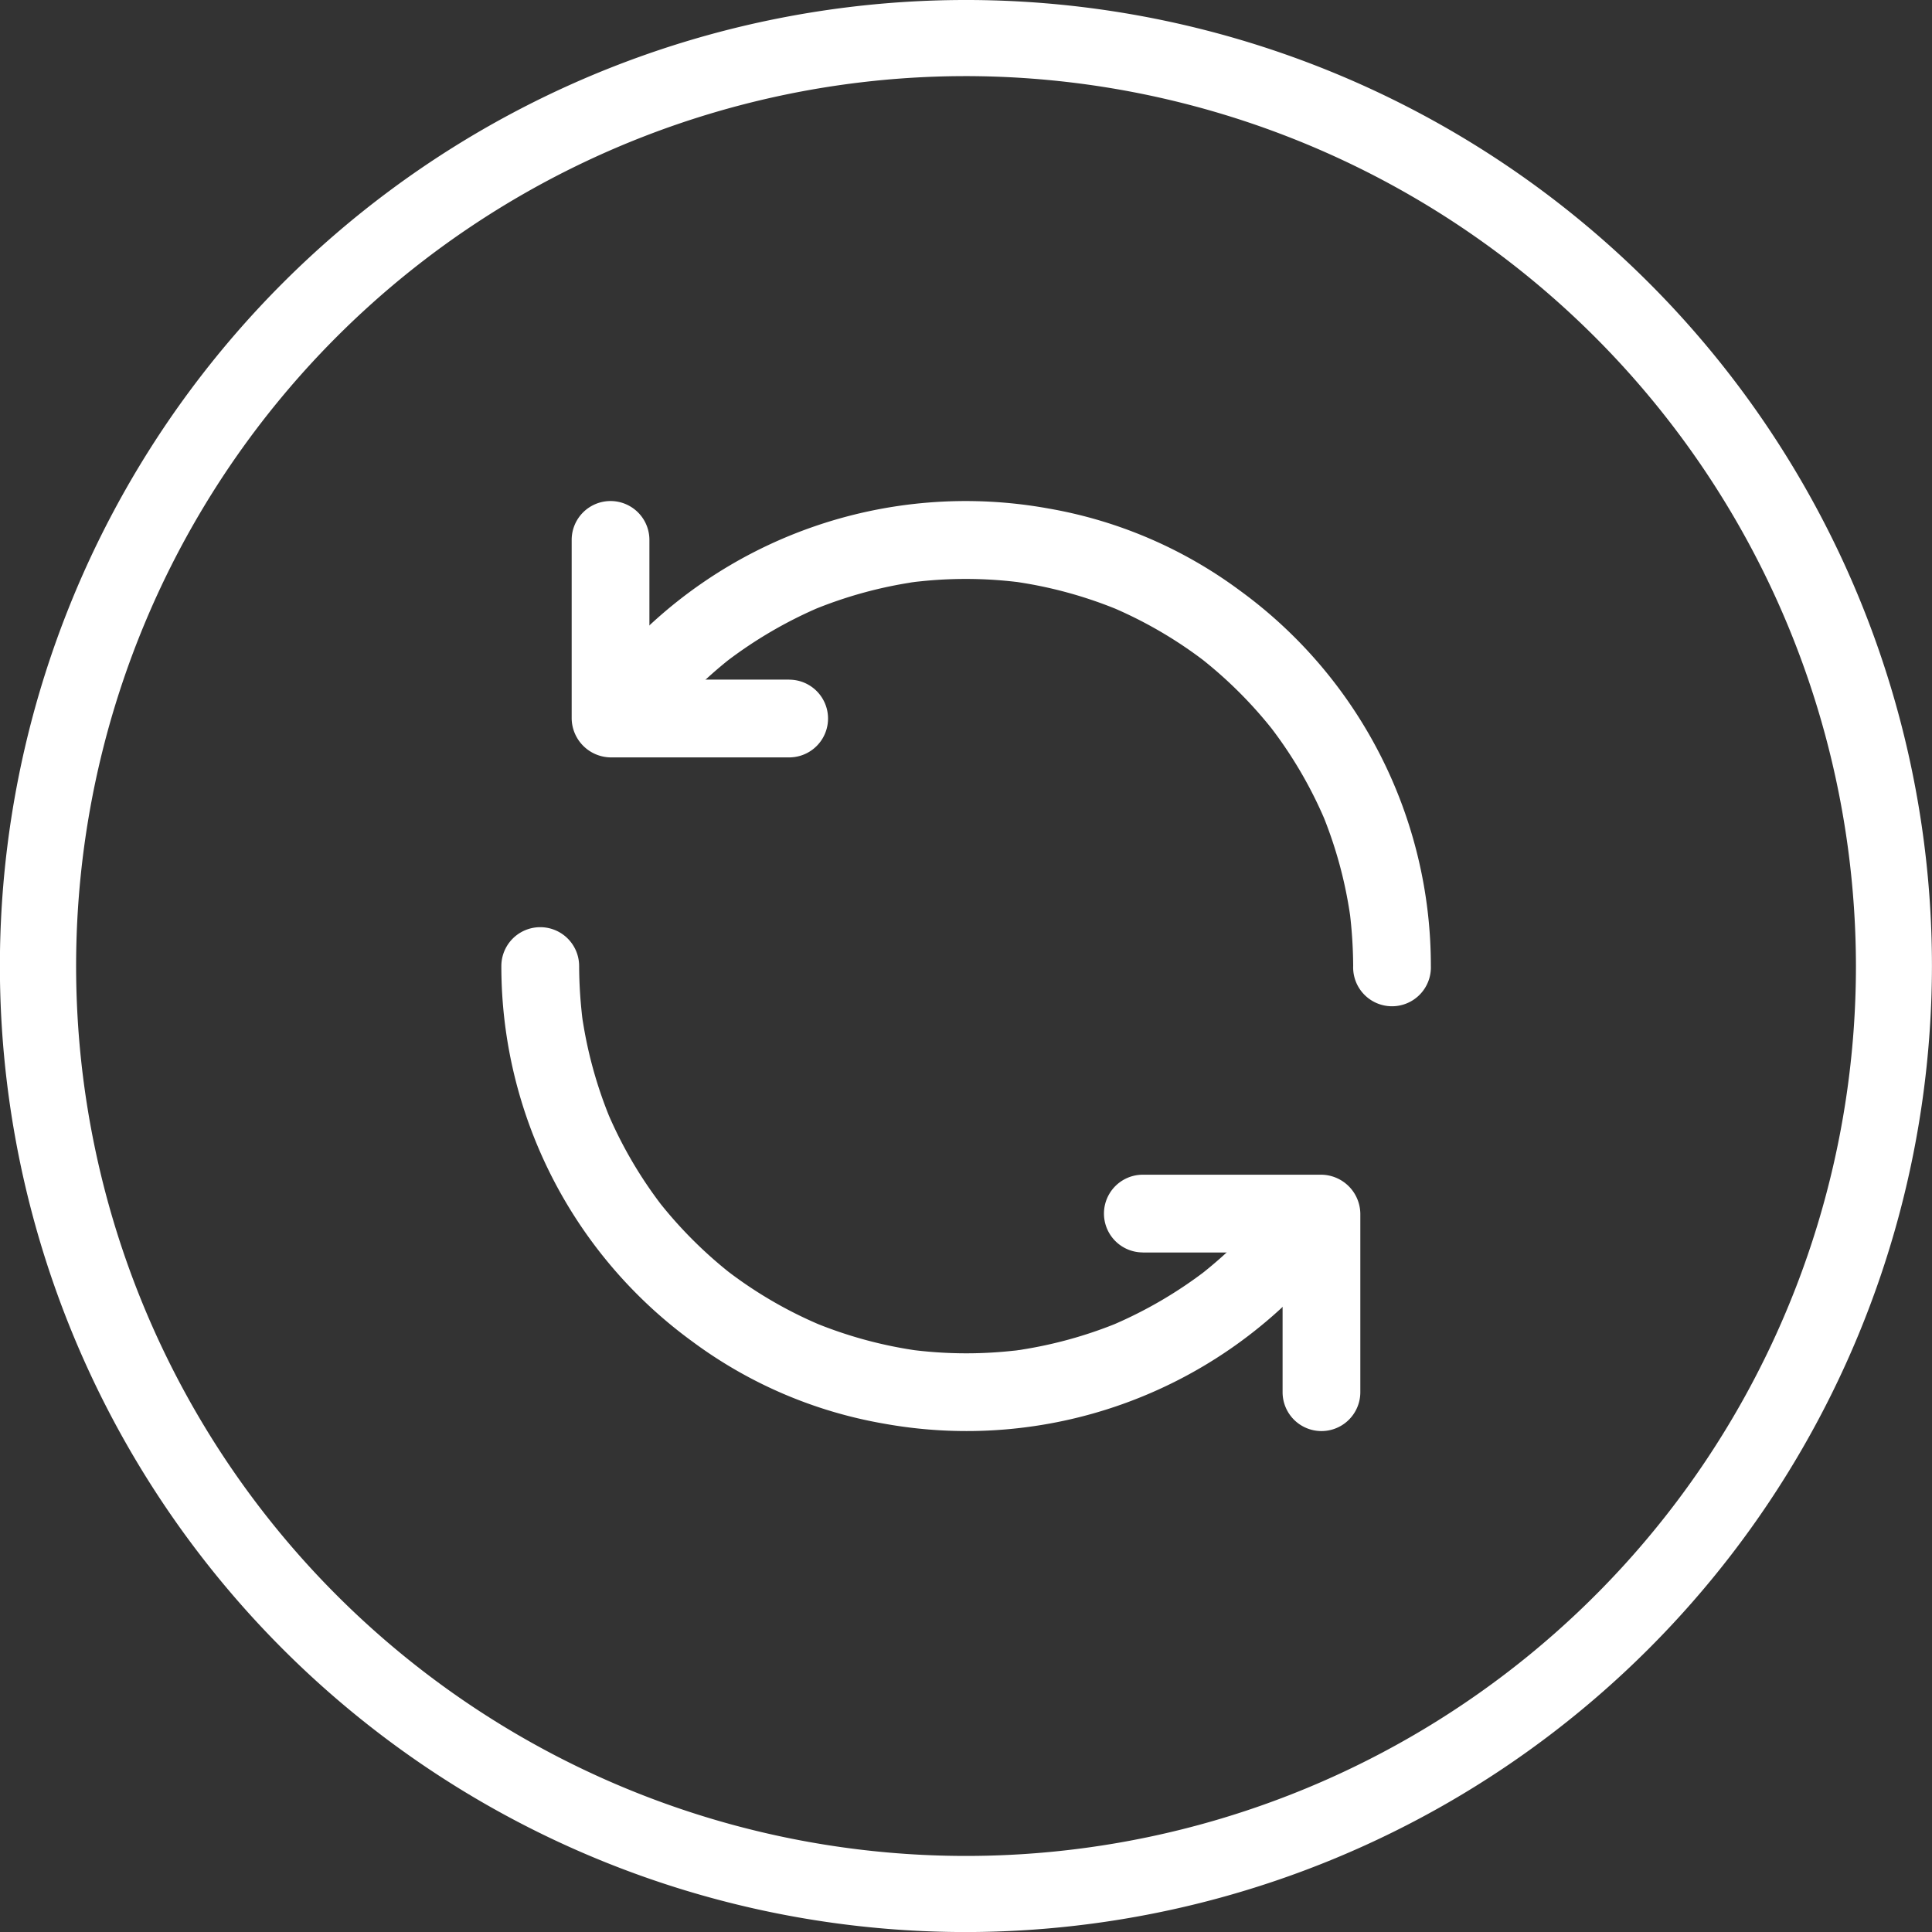
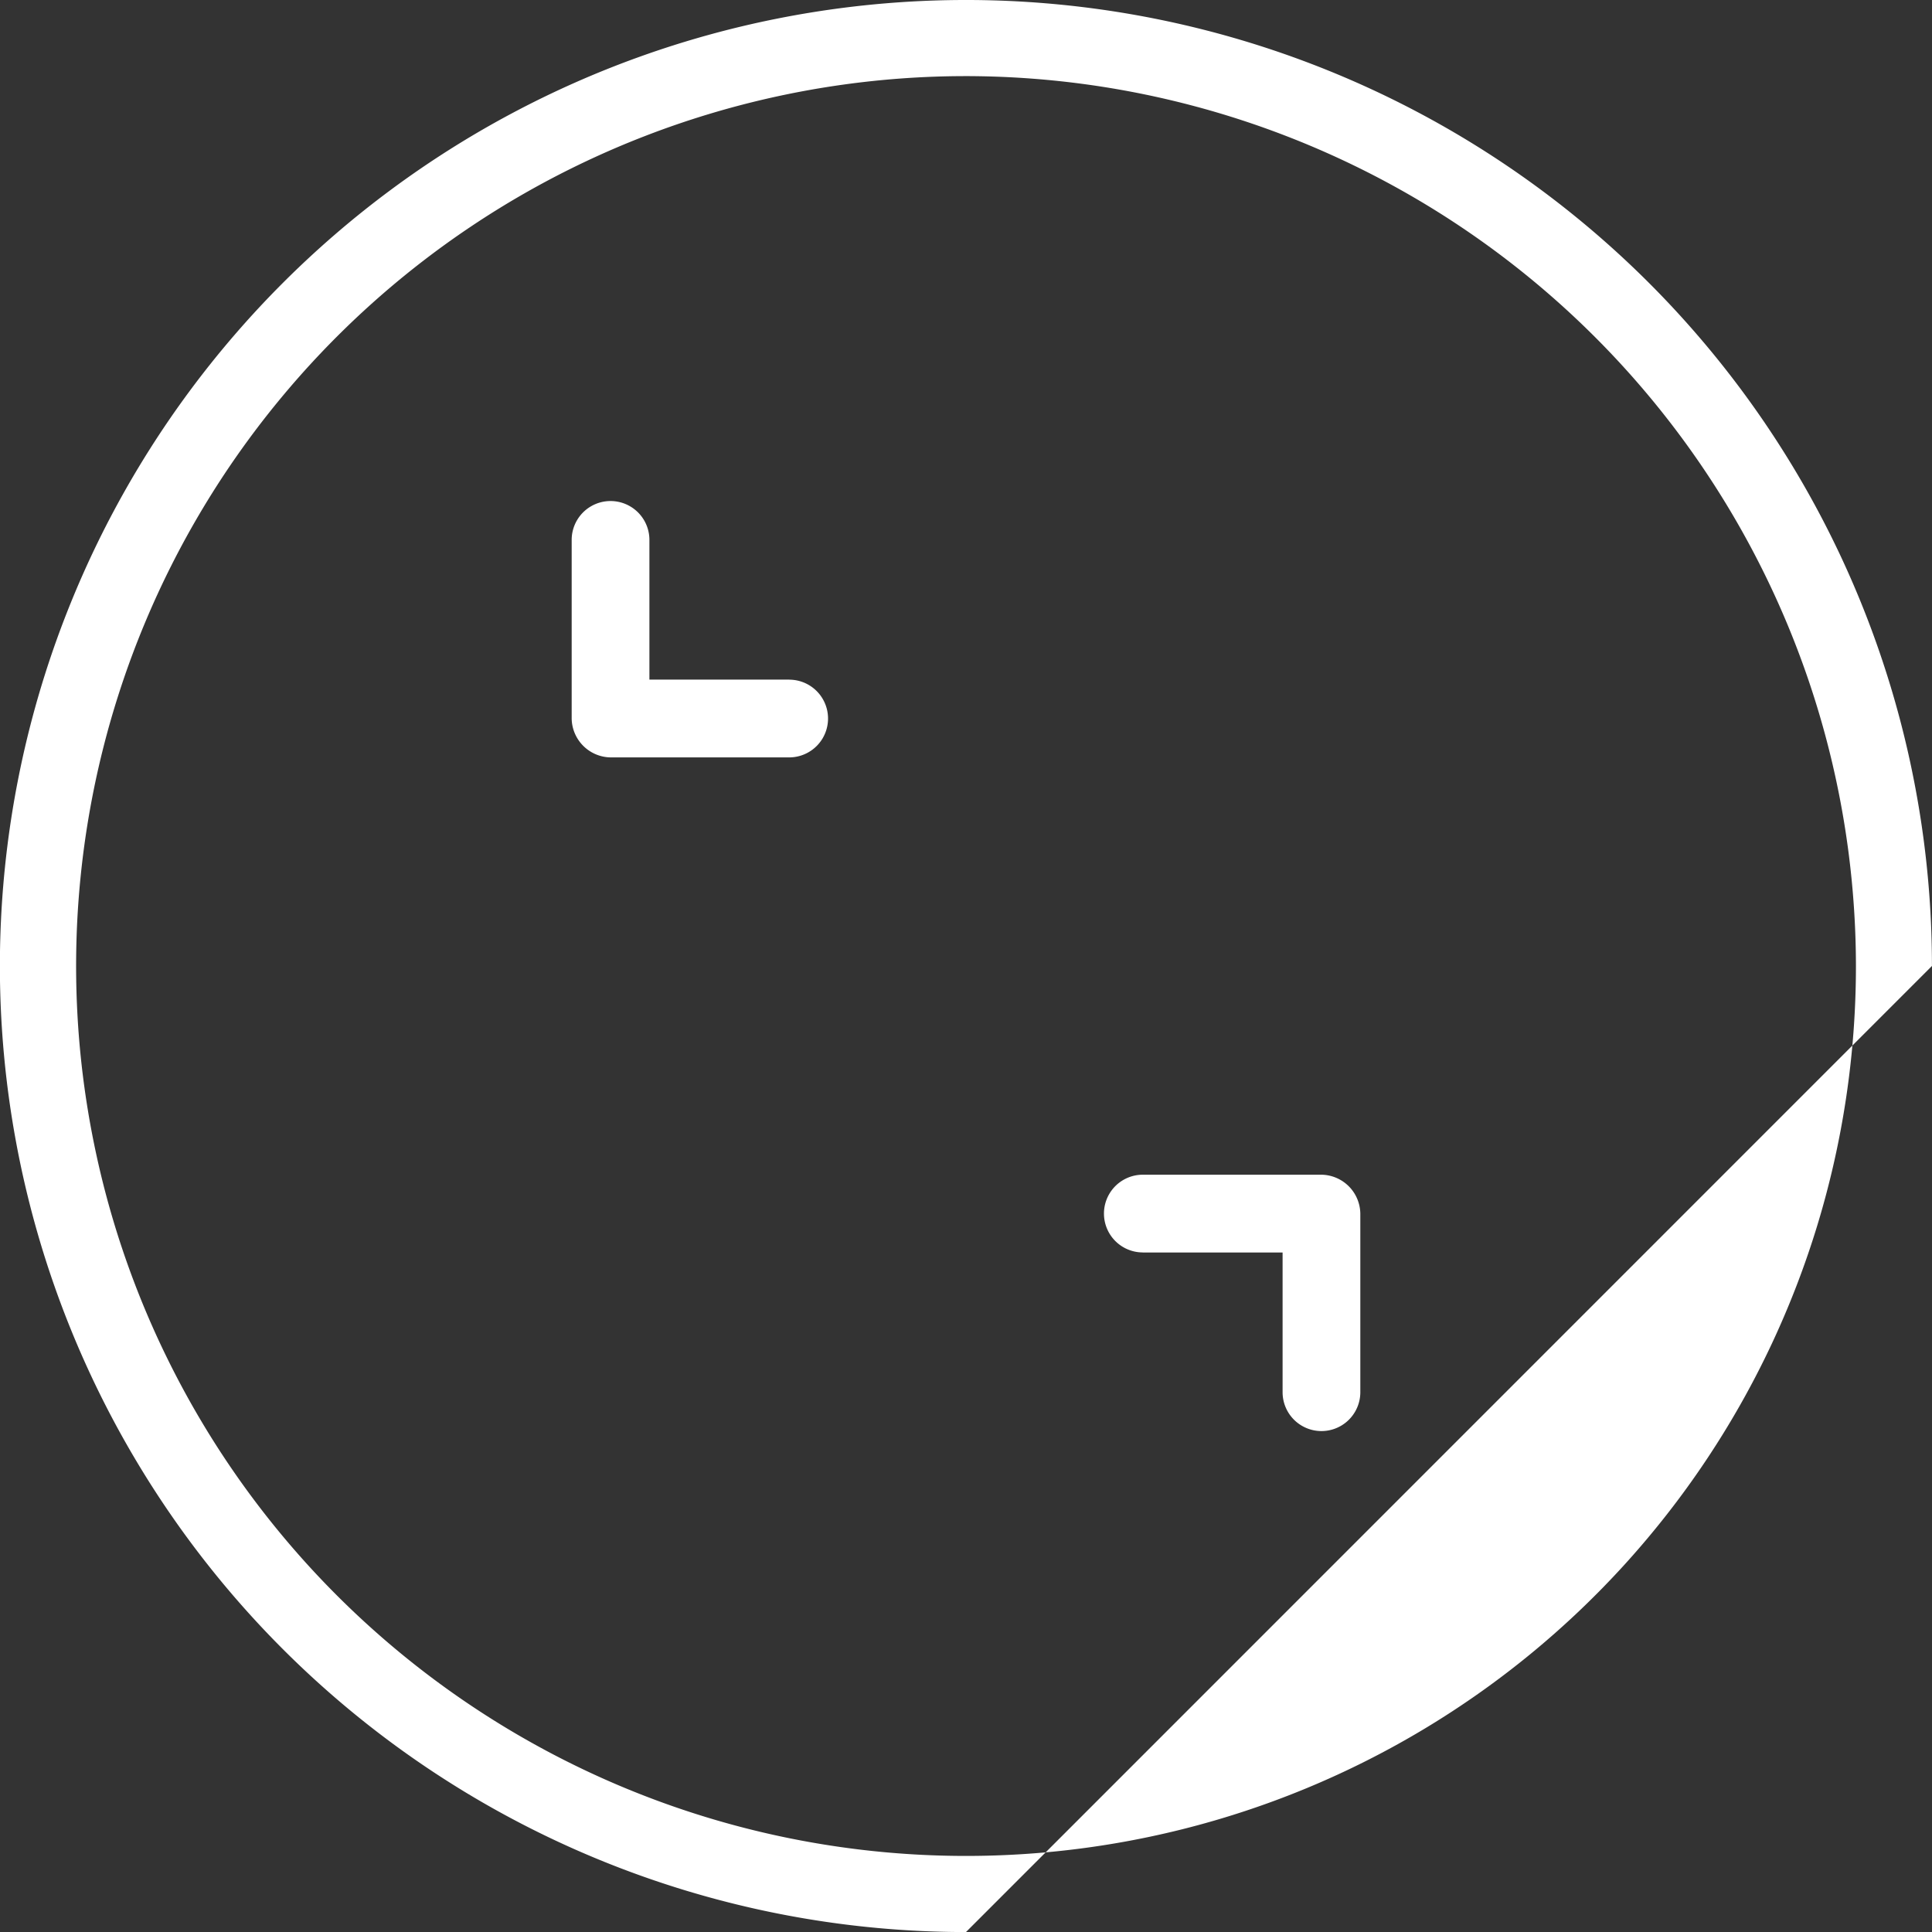
<svg xmlns="http://www.w3.org/2000/svg" id="Grupo_1147" data-name="Grupo 1147" width="37.033" height="37.034" viewBox="0 0 37.033 37.034">
  <rect x="0" y="0" width="37.033" height="37.034" fill="#333333" stroke="none" />
  <g id="Grupo_202" data-name="Grupo 202" transform="translate(0 0)">
-     <path id="Trazado_300" data-name="Trazado 300" d="M173.469,407.575a18.517,18.517,0,1,1,18.516-18.518A18.538,18.538,0,0,1,173.469,407.575Zm0-35.575a17.058,17.058,0,1,0,17.059,17.058A17.077,17.077,0,0,0,173.469,372Z" transform="translate(-154.953 -370.541)" fill="#fff" />
+     <path id="Trazado_300" data-name="Trazado 300" d="M173.469,407.575a18.517,18.517,0,1,1,18.516-18.518Zm0-35.575a17.058,17.058,0,1,0,17.059,17.058A17.077,17.077,0,0,0,173.469,372Z" transform="translate(-154.953 -370.541)" fill="#fff" />
  </g>
  <g id="Grupo_215" data-name="Grupo 215" transform="translate(9.604 9.601)">
    <g id="Grupo_205" data-name="Grupo 205" transform="translate(1.609 0.008)">
      <g id="Grupo_204" data-name="Grupo 204">
        <g id="Grupo_203" data-name="Grupo 203">
-           <path id="Trazado_301" data-name="Trazado 301" d="M167.243,384.3c.028-.038.056-.075.084-.11l-.117.151a8.389,8.389,0,0,1,1.48-1.485l-.15.117a8.349,8.349,0,0,1,1.822-1.066l-.179.075a8.263,8.263,0,0,1,2.084-.567c-.065.009-.132.02-.2.027a8.255,8.255,0,0,1,2.172,0l-.2-.027a8.252,8.252,0,0,1,2.081.567l-.179-.075a8.205,8.205,0,0,1,1.82,1.063l-.151-.117a8.269,8.269,0,0,1,1.481,1.48l-.117-.15A8.2,8.2,0,0,1,180.04,386c-.024-.06-.05-.119-.074-.179a8.237,8.237,0,0,1,.566,2.081c-.009-.066-.018-.133-.026-.2a8.932,8.932,0,0,1,.073,1.087.745.745,0,1,0,1.489,0,8.894,8.894,0,0,0-3.666-7.2,8.628,8.628,0,0,0-3.658-1.568,8.9,8.9,0,0,0-8.364,2.98c-.147.175-.289.358-.427.542a.742.742,0,0,0-.074.574.762.762,0,0,0,.343.445.747.747,0,0,0,.574.074c.059-.024.118-.05.178-.074a.74.74,0,0,0,.268-.266Z" transform="translate(-165.854 -379.882)" fill="#fff" />
-         </g>
+           </g>
      </g>
    </g>
    <g id="Grupo_208" data-name="Grupo 208" transform="translate(1.353)">
      <g id="Grupo_207" data-name="Grupo 207">
        <g id="Grupo_206" data-name="Grupo 206">
          <path id="Trazado_302" data-name="Trazado 302" d="M169.774,383.3H166.35l.746.745v-3.423a.745.745,0,1,0-1.49,0v3.423a.757.757,0,0,0,.745.746h3.424a.745.745,0,0,0,0-1.49Z" transform="translate(-165.605 -379.874)" fill="#fff" />
        </g>
      </g>
    </g>
    <g id="Grupo_211" data-name="Grupo 211" transform="translate(0 8.17)">
      <g id="Grupo_210" data-name="Grupo 210">
        <g id="Grupo_209" data-name="Grupo 209">
-           <path id="Trazado_303" data-name="Trazado 303" d="M179.117,393.058c-.029.037-.057.075-.084.11l.117-.151a8.334,8.334,0,0,1-1.481,1.485l.151-.117A8.3,8.3,0,0,1,176,395.449l.179-.074a8.263,8.263,0,0,1-2.085.567c.066-.01.133-.02.2-.027a8.257,8.257,0,0,1-2.171,0l.2.027a8.245,8.245,0,0,1-2.081-.567l.179.074a8.154,8.154,0,0,1-1.82-1.062l.15.117a8.3,8.3,0,0,1-1.48-1.48l.117.15a8.2,8.2,0,0,1-1.063-1.82l.075.179a8.254,8.254,0,0,1-.567-2.081c.009.065.02.133.027.2a8.737,8.737,0,0,1-.073-1.088.745.745,0,0,0-1.491,0,8.9,8.9,0,0,0,3.666,7.2,8.627,8.627,0,0,0,3.659,1.569,8.9,8.9,0,0,0,8.364-2.98c.147-.175.289-.358.427-.542a.747.747,0,0,0,.074-.574.765.765,0,0,0-.343-.445.747.747,0,0,0-.574-.074c-.06.024-.119.05-.179.074a.745.745,0,0,0-.267.266Z" transform="translate(-164.29 -387.817)" fill="#fff" />
-         </g>
+           </g>
      </g>
    </g>
    <g id="Grupo_214" data-name="Grupo 214" transform="translate(11.556 12.917)">
      <g id="Grupo_213" data-name="Grupo 213">
        <g id="Grupo_212" data-name="Grupo 212">
          <path id="Trazado_304" data-name="Trazado 304" d="M176.271,393.922h3.423l-.745-.745V396.6a.745.745,0,1,0,1.49,0v-3.423a.757.757,0,0,0-.746-.746h-3.423a.745.745,0,1,0,0,1.49Z" transform="translate(-175.524 -392.432)" fill="#fff" />
        </g>
      </g>
    </g>
  </g>
</svg>